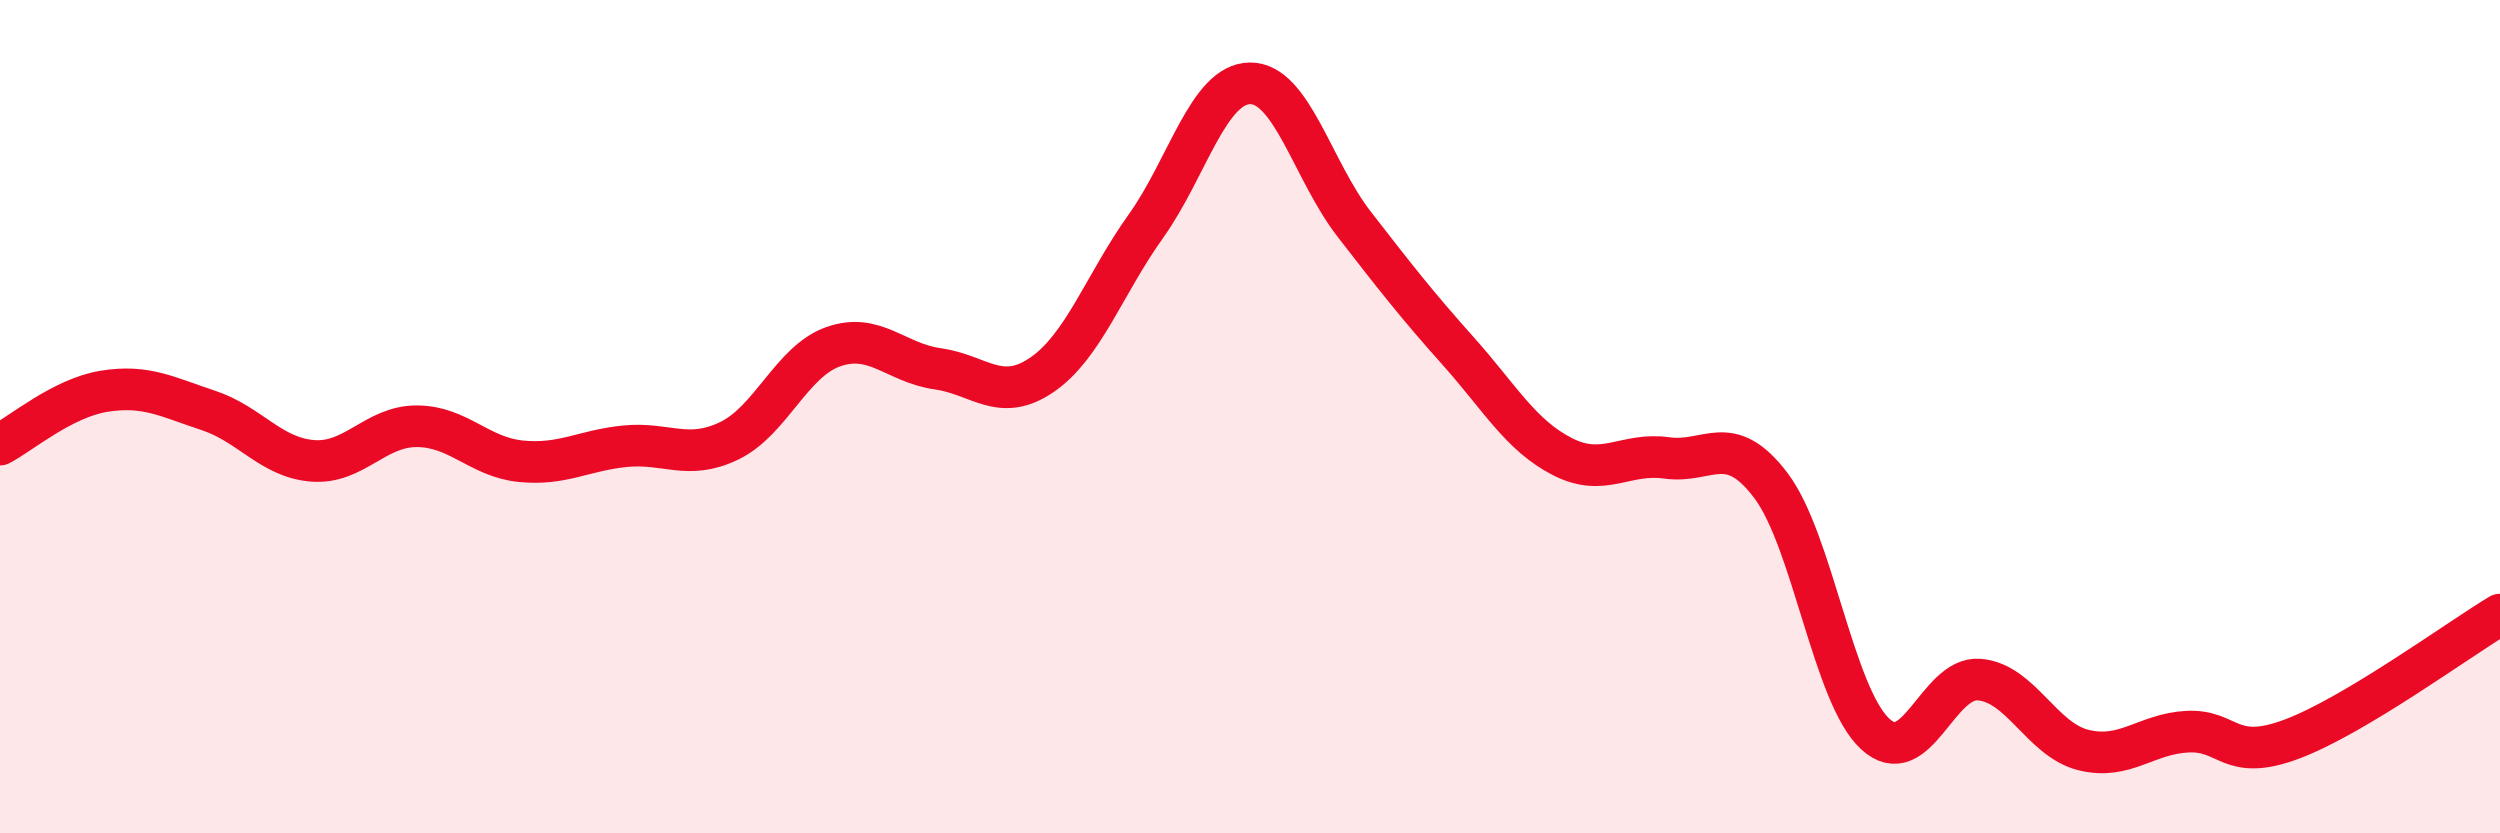
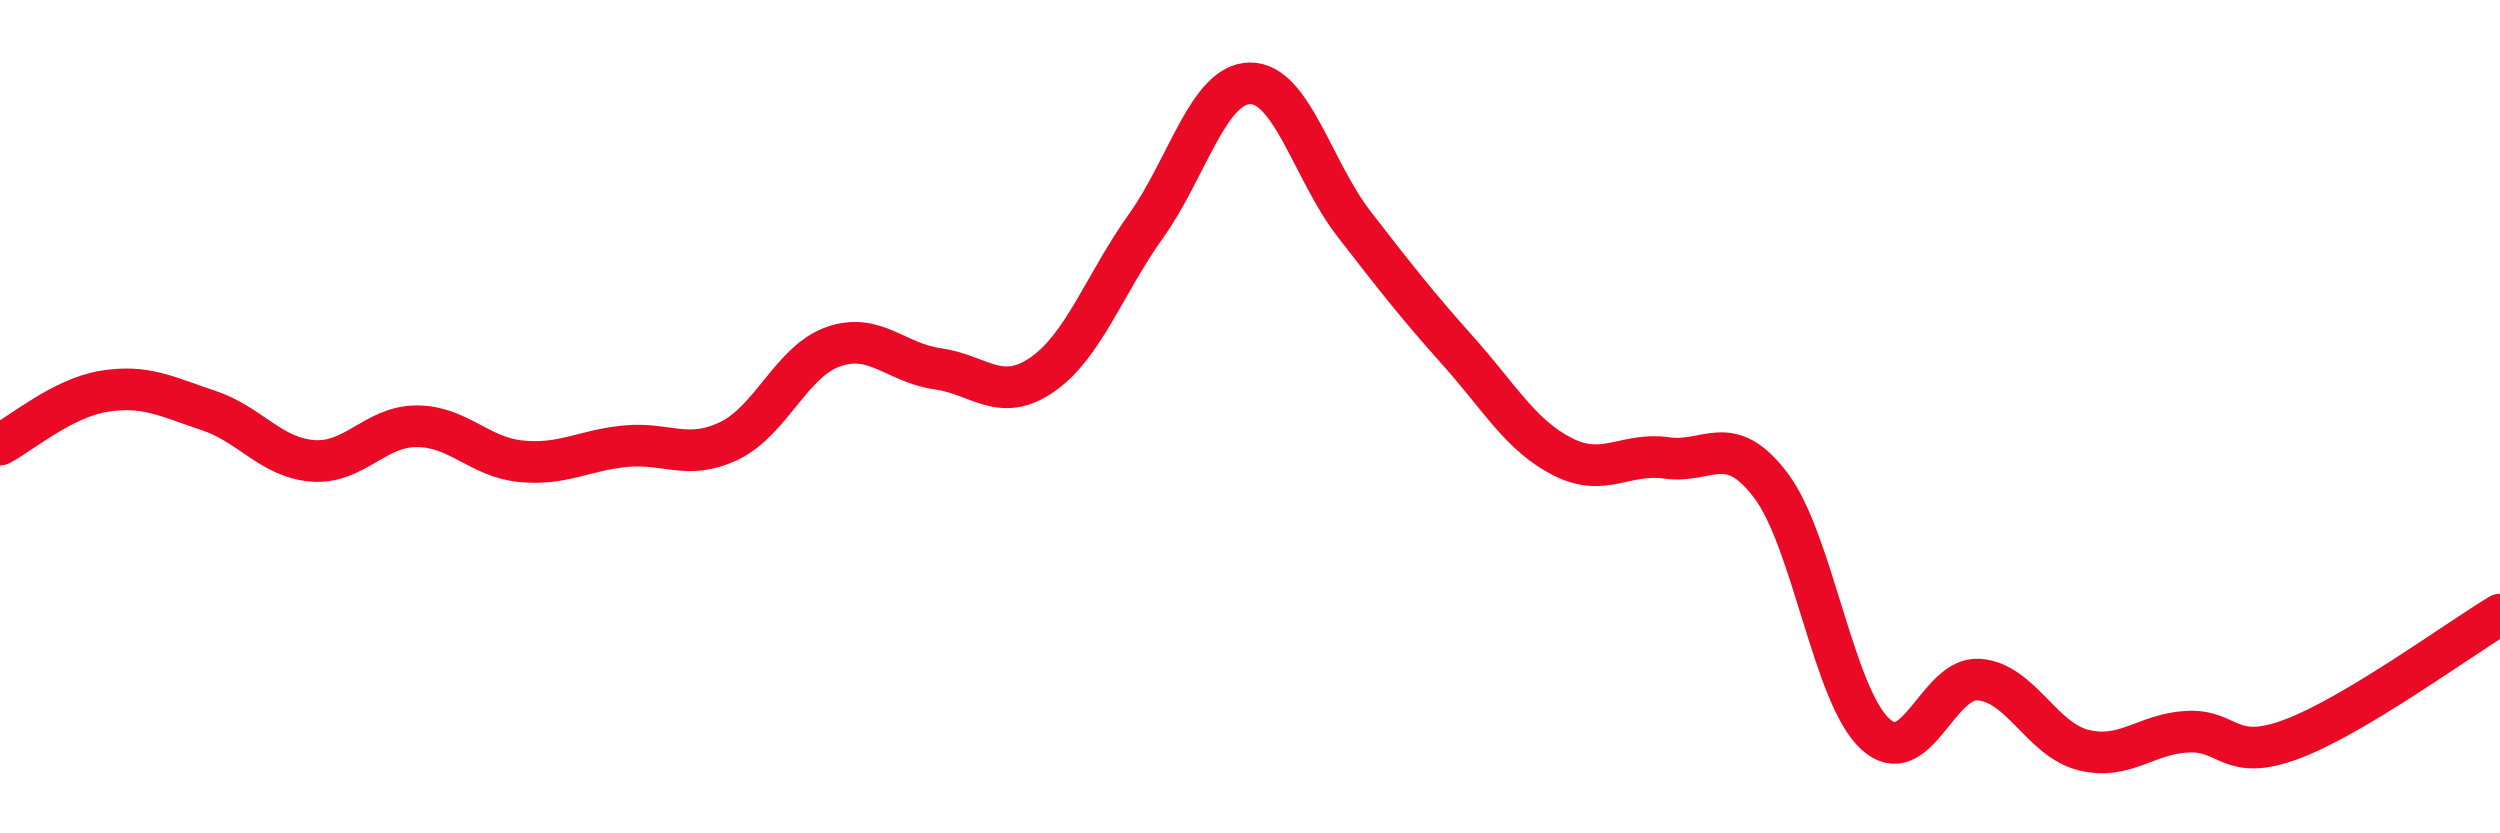
<svg xmlns="http://www.w3.org/2000/svg" width="60" height="20" viewBox="0 0 60 20">
-   <path d="M 0,10.67 C 0.5,10.41 1.5,9.55 2.5,9.39 C 3.5,9.23 4,9.52 5,9.85 C 6,10.18 6.5,10.98 7.5,11.06 C 8.5,11.14 9,10.23 10,10.23 C 11,10.23 11.5,10.97 12.5,11.07 C 13.5,11.17 14,10.81 15,10.71 C 16,10.61 16.5,11.06 17.5,10.58 C 18.5,10.1 19,8.67 20,8.32 C 21,7.97 21.5,8.71 22.5,8.85 C 23.5,8.99 24,9.68 25,9 C 26,8.32 26.5,6.83 27.5,5.43 C 28.5,4.03 29,2.01 30,2 C 31,1.99 31.5,4.09 32.5,5.38 C 33.5,6.67 34,7.31 35,8.43 C 36,9.55 36.5,10.45 37.5,10.96 C 38.5,11.47 39,10.85 40,10.99 C 41,11.13 41.5,10.33 42.5,11.65 C 43.5,12.97 44,16.68 45,17.61 C 46,18.54 46.5,16.23 47.5,16.31 C 48.5,16.39 49,17.75 50,18 C 51,18.25 51.5,17.61 52.5,17.56 C 53.5,17.51 53.5,18.3 55,17.74 C 56.5,17.18 59,15.35 60,14.75L60 20L0 20Z" fill="#EB0A25" opacity="0.1" stroke-linecap="round" stroke-linejoin="round" />
  <path d="M 0,10.67 C 0.5,10.41 1.5,9.55 2.5,9.39 C 3.5,9.23 4,9.52 5,9.85 C 6,10.18 6.5,10.98 7.5,11.06 C 8.5,11.14 9,10.23 10,10.23 C 11,10.23 11.5,10.97 12.5,11.07 C 13.5,11.17 14,10.81 15,10.71 C 16,10.61 16.5,11.06 17.5,10.58 C 18.5,10.1 19,8.67 20,8.32 C 21,7.97 21.5,8.71 22.5,8.85 C 23.5,8.99 24,9.68 25,9 C 26,8.32 26.5,6.83 27.5,5.43 C 28.5,4.03 29,2.01 30,2 C 31,1.99 31.5,4.09 32.5,5.38 C 33.5,6.67 34,7.31 35,8.43 C 36,9.55 36.5,10.45 37.5,10.96 C 38.5,11.47 39,10.85 40,10.99 C 41,11.13 41.5,10.33 42.5,11.65 C 43.5,12.97 44,16.68 45,17.61 C 46,18.54 46.5,16.23 47.5,16.31 C 48.5,16.39 49,17.75 50,18 C 51,18.25 51.5,17.61 52.5,17.56 C 53.5,17.51 53.5,18.3 55,17.74 C 56.5,17.18 59,15.35 60,14.75" stroke="#EB0A25" stroke-width="1" fill="none" stroke-linecap="round" stroke-linejoin="round" />
</svg>